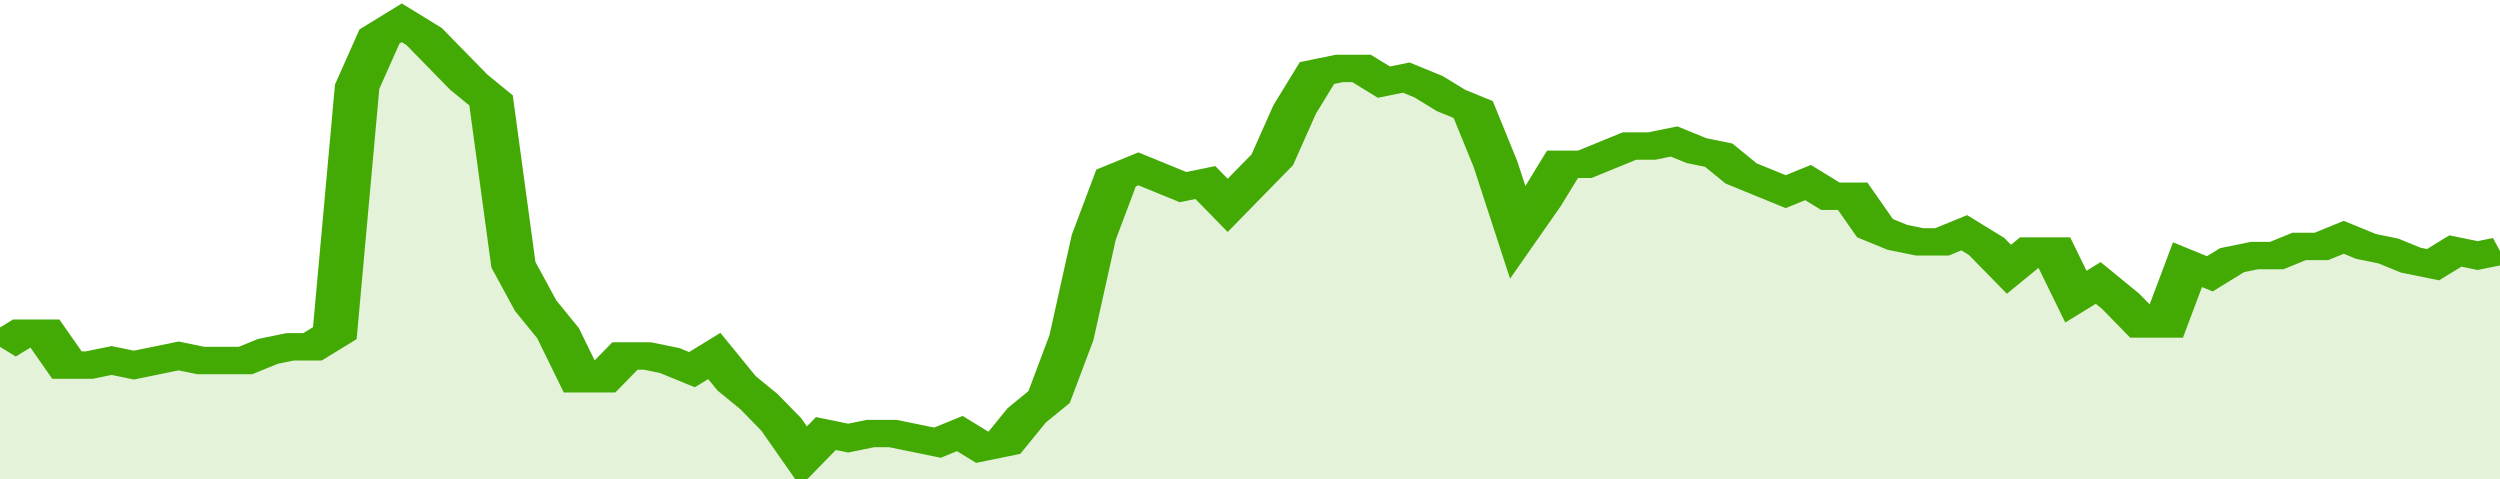
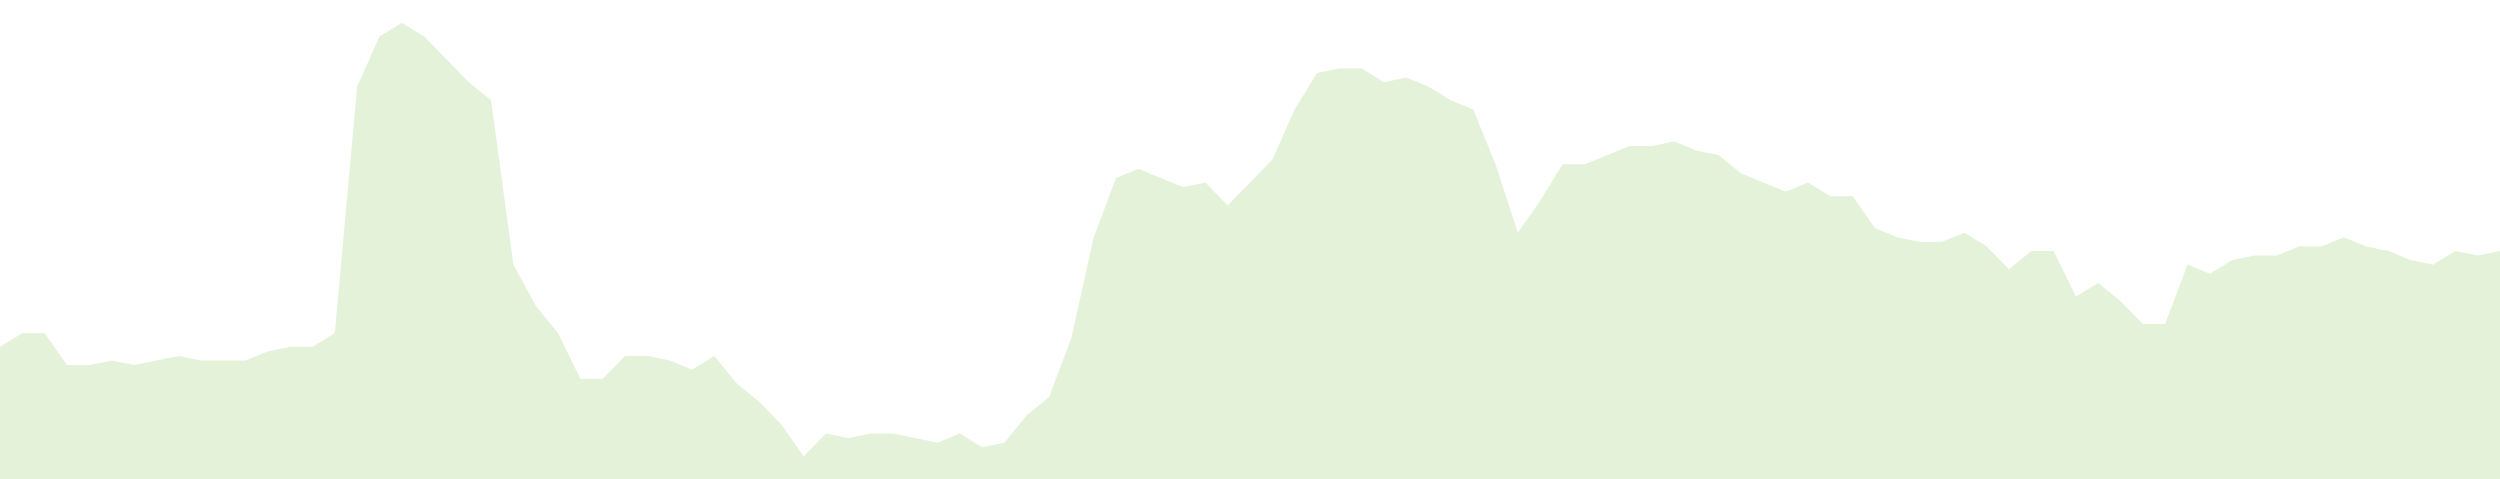
<svg xmlns="http://www.w3.org/2000/svg" viewBox="0 0 336 105" width="120" height="23" preserveAspectRatio="none">
-   <polyline fill="none" stroke="#43AA05" stroke-width="6" points="0, 76 3, 73 6, 73 9, 80 12, 80 15, 79 18, 80 21, 79 24, 78 27, 79 30, 79 33, 79 36, 77 39, 76 42, 76 45, 73 48, 19 51, 8 54, 5 57, 8 60, 13 63, 18 66, 22 69, 58 72, 67 75, 73 78, 83 81, 83 84, 78 87, 78 90, 79 93, 81 96, 78 99, 84 102, 88 105, 93 108, 100 111, 95 114, 96 117, 95 120, 95 123, 96 126, 97 129, 95 132, 98 135, 97 138, 91 141, 87 144, 74 147, 52 150, 39 153, 37 156, 39 159, 41 162, 40 165, 45 168, 40 171, 35 174, 24 177, 16 180, 15 183, 15 186, 18 189, 17 192, 19 195, 22 198, 24 201, 36 204, 51 207, 44 210, 36 213, 36 216, 34 219, 32 222, 32 225, 31 228, 33 231, 34 234, 38 237, 40 240, 42 243, 40 246, 43 249, 43 252, 50 255, 52 258, 53 261, 53 264, 51 267, 54 270, 59 273, 55 276, 55 279, 65 282, 62 285, 66 288, 71 291, 71 294, 58 297, 60 300, 57 303, 56 306, 56 309, 54 312, 54 315, 52 318, 54 321, 55 324, 57 327, 58 330, 55 333, 56 336, 55 336, 55 "> </polyline>
  <polygon fill="#43AA05" opacity="0.15" points="0, 105 0, 76 3, 73 6, 73 9, 80 12, 80 15, 79 18, 80 21, 79 24, 78 27, 79 30, 79 33, 79 36, 77 39, 76 42, 76 45, 73 48, 19 51, 8 54, 5 57, 8 60, 13 63, 18 66, 22 69, 58 72, 67 75, 73 78, 83 81, 83 84, 78 87, 78 90, 79 93, 81 96, 78 99, 84 102, 88 105, 93 108, 100 111, 95 114, 96 117, 95 120, 95 123, 96 126, 97 129, 95 132, 98 135, 97 138, 91 141, 87 144, 74 147, 52 150, 39 153, 37 156, 39 159, 41 162, 40 165, 45 168, 40 171, 35 174, 24 177, 16 180, 15 183, 15 186, 18 189, 17 192, 19 195, 22 198, 24 201, 36 204, 51 207, 44 210, 36 213, 36 216, 34 219, 32 222, 32 225, 31 228, 33 231, 34 234, 38 237, 40 240, 42 243, 40 246, 43 249, 43 252, 50 255, 52 258, 53 261, 53 264, 51 267, 54 270, 59 273, 55 276, 55 279, 65 282, 62 285, 66 288, 71 291, 71 294, 58 297, 60 300, 57 303, 56 306, 56 309, 54 312, 54 315, 52 318, 54 321, 55 324, 57 327, 58 330, 55 333, 56 336, 55 336, 105 " />
</svg>